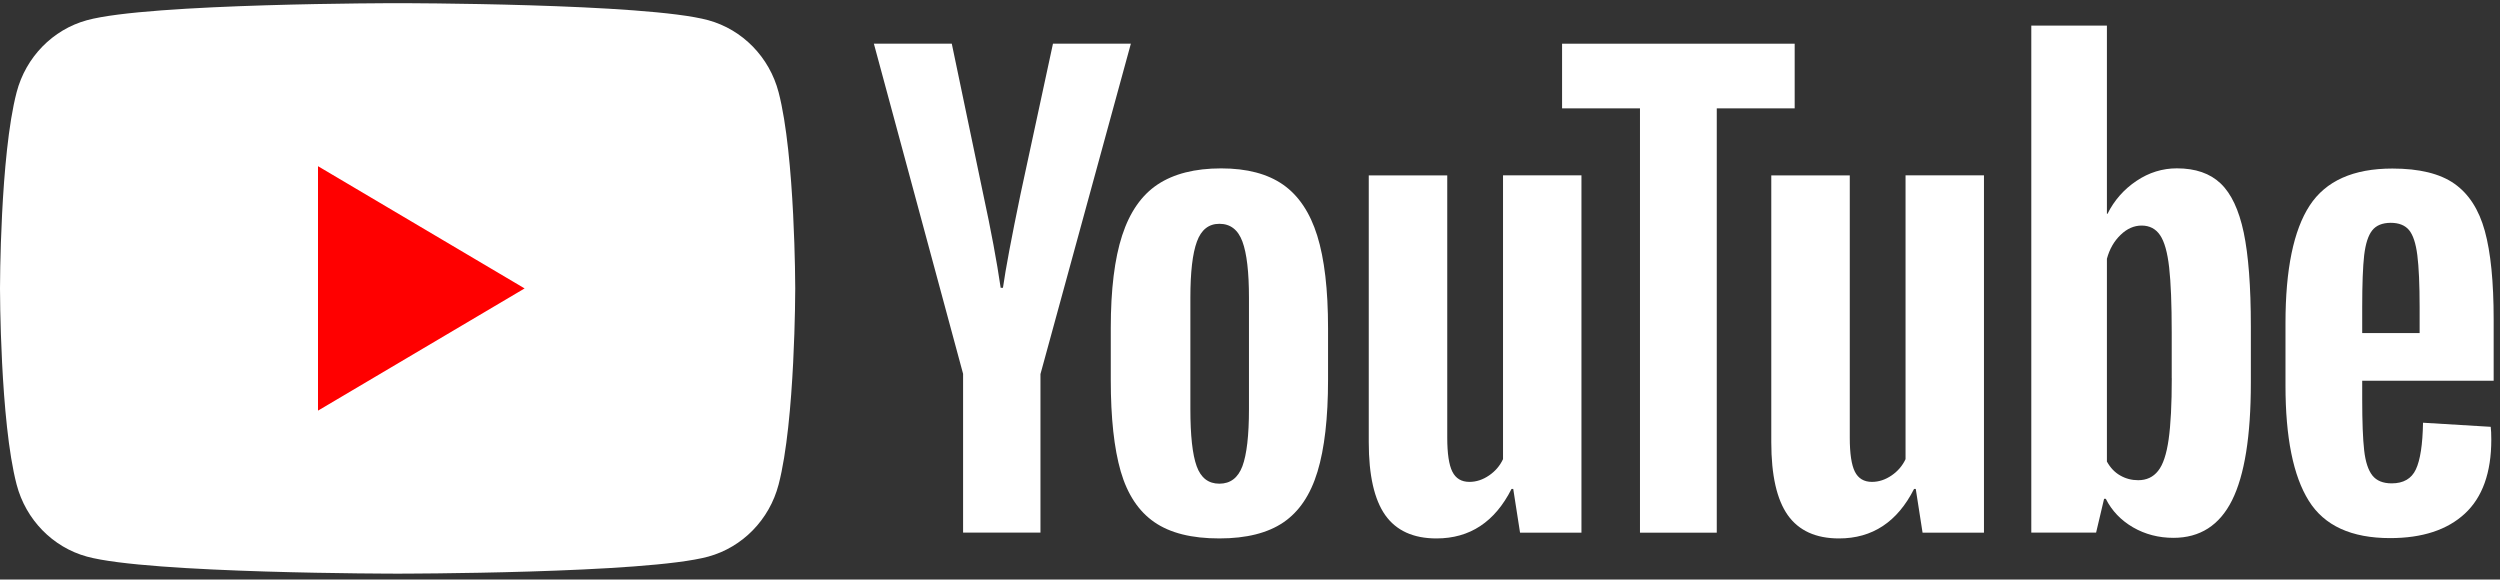
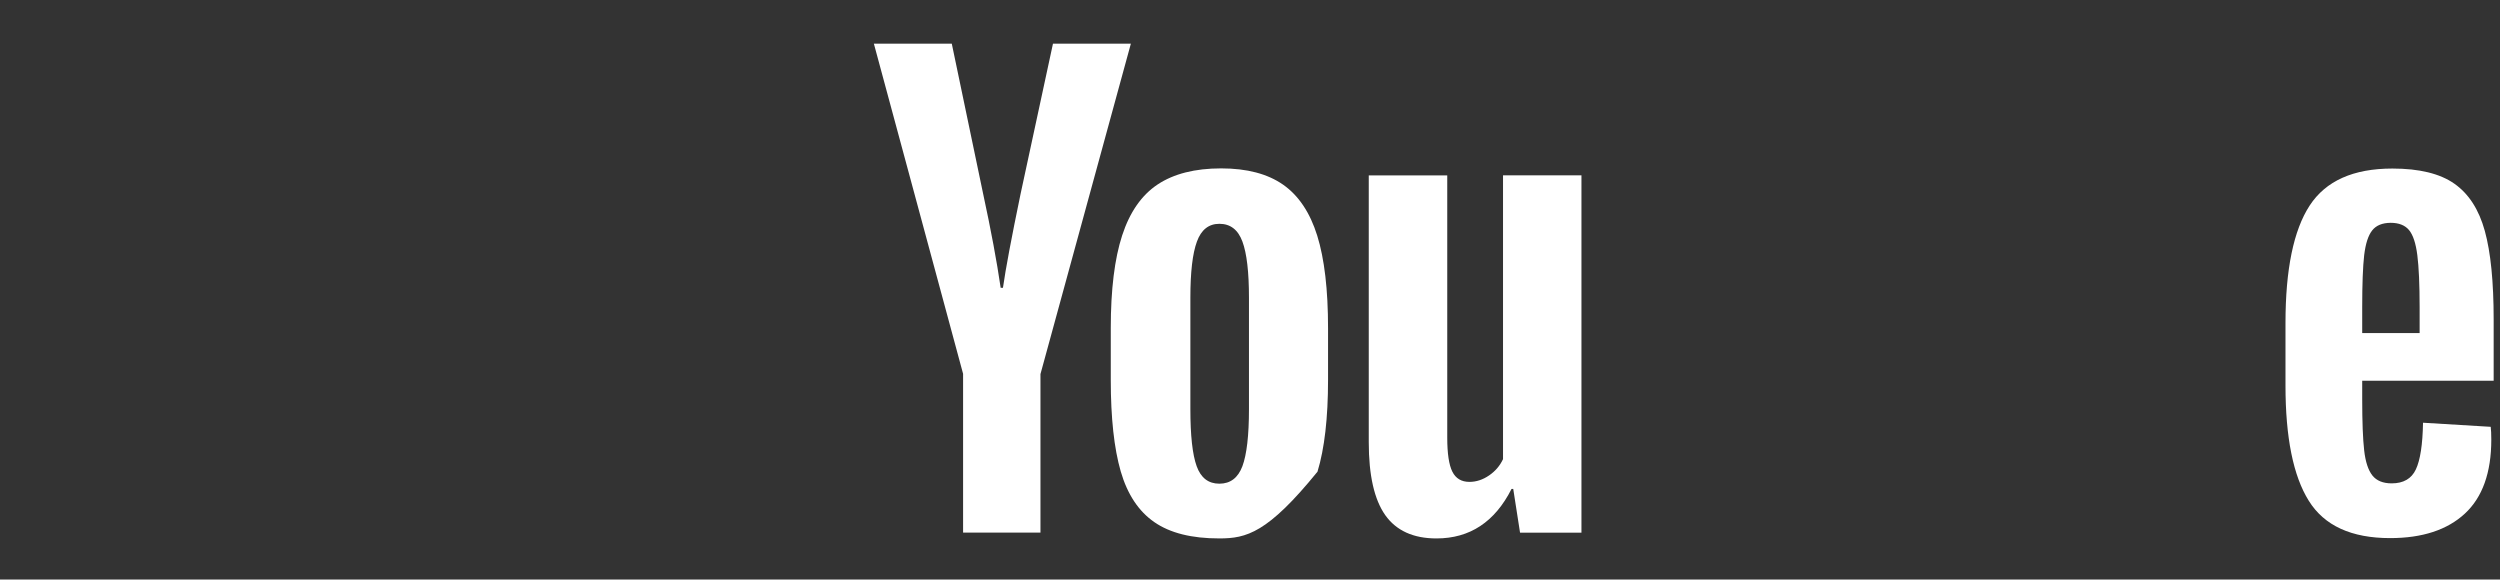
<svg xmlns="http://www.w3.org/2000/svg" width="220" height="51" viewBox="0 0 220 51" fill="none">
  <rect x="0" y="0" width="220" height="51" fill="#333333" stroke="none" />
  <g clip-path="url(#clip0_540_3504)">
-     <path d="M68.517 8.119C67.711 5.031 65.343 2.605 62.33 1.779C56.875 0.279 34.99 0.279 34.99 0.279C34.99 0.279 13.105 0.279 7.65 1.779C4.637 2.605 2.27 5.031 1.463 8.119C4.37993e-07 13.709 0 25.38 0 25.38C0 25.38 4.37993e-07 37.051 1.463 42.641C2.27 45.729 4.637 48.155 7.65 48.981C13.105 50.481 34.99 50.481 34.99 50.481C34.99 50.481 56.875 50.481 62.33 48.981C65.343 48.155 67.711 45.729 68.517 42.641C69.981 37.051 69.981 25.38 69.981 25.38C69.981 25.38 69.975 13.709 68.517 8.119Z" fill="white" />
-     <path d="M27.984 36.136L46.165 25.381L27.984 14.625V36.136Z" fill="#FF0000" />
    <path d="M84.758 32.919L76.9 3.84H83.756L86.509 17.022C87.212 20.269 87.725 23.037 88.059 25.328H88.26C88.491 23.687 89.009 20.936 89.81 17.069L92.662 3.84H99.517L91.561 32.919V46.869H84.752V32.919H84.758Z" fill="white" />
-     <path d="M101.579 45.946C100.196 44.99 99.211 43.502 98.624 41.483C98.042 39.465 97.748 36.785 97.748 33.431V28.868C97.748 25.485 98.082 22.764 98.75 20.716C99.419 18.667 100.461 17.168 101.878 16.229C103.296 15.291 105.156 14.818 107.461 14.818C109.73 14.818 111.545 15.296 112.916 16.253C114.281 17.209 115.283 18.709 115.917 20.739C116.551 22.776 116.868 25.485 116.868 28.868V33.431C116.868 36.785 116.557 39.476 115.94 41.507C115.324 43.544 114.321 45.031 112.939 45.97C111.556 46.909 109.678 47.381 107.311 47.381C104.868 47.387 102.961 46.903 101.579 45.946ZM109.333 41.023C109.713 39.996 109.909 38.325 109.909 35.999V26.206C109.909 23.951 109.719 22.298 109.333 21.259C108.947 20.214 108.273 19.695 107.305 19.695C106.372 19.695 105.709 20.214 105.329 21.259C104.943 22.304 104.753 23.951 104.753 26.206V35.999C104.753 38.325 104.937 40.002 105.306 41.023C105.675 42.05 106.337 42.564 107.305 42.564C108.273 42.564 108.947 42.05 109.333 41.023Z" fill="white" />
+     <path d="M101.579 45.946C100.196 44.99 99.211 43.502 98.624 41.483C98.042 39.465 97.748 36.785 97.748 33.431V28.868C97.748 25.485 98.082 22.764 98.75 20.716C99.419 18.667 100.461 17.168 101.878 16.229C103.296 15.291 105.156 14.818 107.461 14.818C109.73 14.818 111.545 15.296 112.916 16.253C114.281 17.209 115.283 18.709 115.917 20.739C116.551 22.776 116.868 25.485 116.868 28.868V33.431C116.868 36.785 116.557 39.476 115.94 41.507C111.556 46.909 109.678 47.381 107.311 47.381C104.868 47.387 102.961 46.903 101.579 45.946ZM109.333 41.023C109.713 39.996 109.909 38.325 109.909 35.999V26.206C109.909 23.951 109.719 22.298 109.333 21.259C108.947 20.214 108.273 19.695 107.305 19.695C106.372 19.695 105.709 20.214 105.329 21.259C104.943 22.304 104.753 23.951 104.753 26.206V35.999C104.753 38.325 104.937 40.002 105.306 41.023C105.675 42.05 106.337 42.564 107.305 42.564C108.273 42.564 108.947 42.05 109.333 41.023Z" fill="white" />
    <path d="M139.168 46.875H133.764L133.165 43.026H133.015C131.546 45.93 129.346 47.382 126.408 47.382C124.374 47.382 122.871 46.697 121.903 45.334C120.935 43.964 120.451 41.827 120.451 38.923V15.434H127.358V38.51C127.358 39.915 127.508 40.912 127.808 41.508C128.107 42.105 128.608 42.406 129.311 42.406C129.91 42.406 130.486 42.217 131.039 41.839C131.592 41.461 131.996 40.983 132.266 40.405V15.428H139.168V46.875Z" fill="white" />
-     <path d="M157.931 9.536H151.075V46.875H144.318V9.536H137.463V3.846H157.931V9.536Z" fill="white" />
-     <path d="M174.589 46.875H169.186L168.587 43.026H168.437C166.968 45.93 164.768 47.382 161.83 47.382C159.796 47.382 158.293 46.697 157.325 45.334C156.357 43.964 155.873 41.827 155.873 38.923V15.434H162.78V38.51C162.78 39.915 162.93 40.912 163.229 41.508C163.529 42.105 164.03 42.406 164.733 42.406C165.332 42.406 165.908 42.217 166.461 41.839C167.014 41.461 167.417 40.983 167.688 40.405V15.428H174.589V46.875Z" fill="white" />
-     <path d="M197.447 20.458C197.027 18.474 196.353 17.04 195.42 16.148C194.486 15.257 193.202 14.814 191.566 14.814C190.298 14.814 189.112 15.18 188.011 15.918C186.911 16.656 186.058 17.618 185.459 18.817H185.408V2.252H178.754V46.869H184.457L185.16 43.894H185.31C185.845 44.956 186.646 45.789 187.712 46.409C188.777 47.023 189.964 47.33 191.266 47.33C193.599 47.33 195.322 46.226 196.422 44.023C197.522 41.816 198.075 38.374 198.075 33.687V28.711C198.075 25.198 197.862 22.441 197.447 20.458ZM191.116 33.285C191.116 35.576 191.024 37.371 190.84 38.669C190.655 39.968 190.35 40.895 189.912 41.438C189.48 41.987 188.893 42.258 188.161 42.258C187.591 42.258 187.067 42.123 186.583 41.845C186.099 41.574 185.707 41.16 185.408 40.617V22.772C185.638 21.916 186.041 21.219 186.611 20.67C187.176 20.121 187.798 19.85 188.461 19.85C189.164 19.85 189.705 20.133 190.085 20.694C190.471 21.261 190.736 22.205 190.886 23.539C191.036 24.873 191.111 26.768 191.111 29.23V33.285H191.116Z" fill="white" />
    <path d="M207.874 35.098C207.874 37.117 207.932 38.628 208.047 39.638C208.162 40.647 208.404 41.379 208.773 41.846C209.142 42.306 209.706 42.536 210.473 42.536C211.504 42.536 212.218 42.123 212.598 41.302C212.984 40.482 213.192 39.112 213.226 37.2L219.183 37.56C219.217 37.831 219.234 38.209 219.234 38.687C219.234 41.592 218.457 43.764 216.907 45.199C215.358 46.633 213.163 47.353 210.329 47.353C206.924 47.353 204.539 46.261 203.174 44.071C201.803 41.881 201.123 38.498 201.123 33.917V28.427C201.123 23.711 201.832 20.263 203.249 18.091C204.666 15.918 207.091 14.832 210.53 14.832C212.898 14.832 214.718 15.275 215.986 16.166C217.253 17.058 218.146 18.439 218.664 20.322C219.183 22.205 219.442 24.803 219.442 28.12V33.504H207.874V35.098ZM208.75 20.281C208.399 20.724 208.168 21.45 208.047 22.459C207.932 23.469 207.874 24.997 207.874 27.052V29.307H212.927V27.052C212.927 25.033 212.858 23.504 212.725 22.459C212.593 21.414 212.351 20.682 211.999 20.251C211.648 19.826 211.106 19.608 210.375 19.608C209.637 19.614 209.096 19.838 208.75 20.281Z" fill="white" />
  </g>
  <defs>
    <clipPath id="clip0_540_3504">
      <rect width="219.441" height="50.202" fill="white" transform="translate(0 0.279)" />
    </clipPath>
  </defs>
</svg>